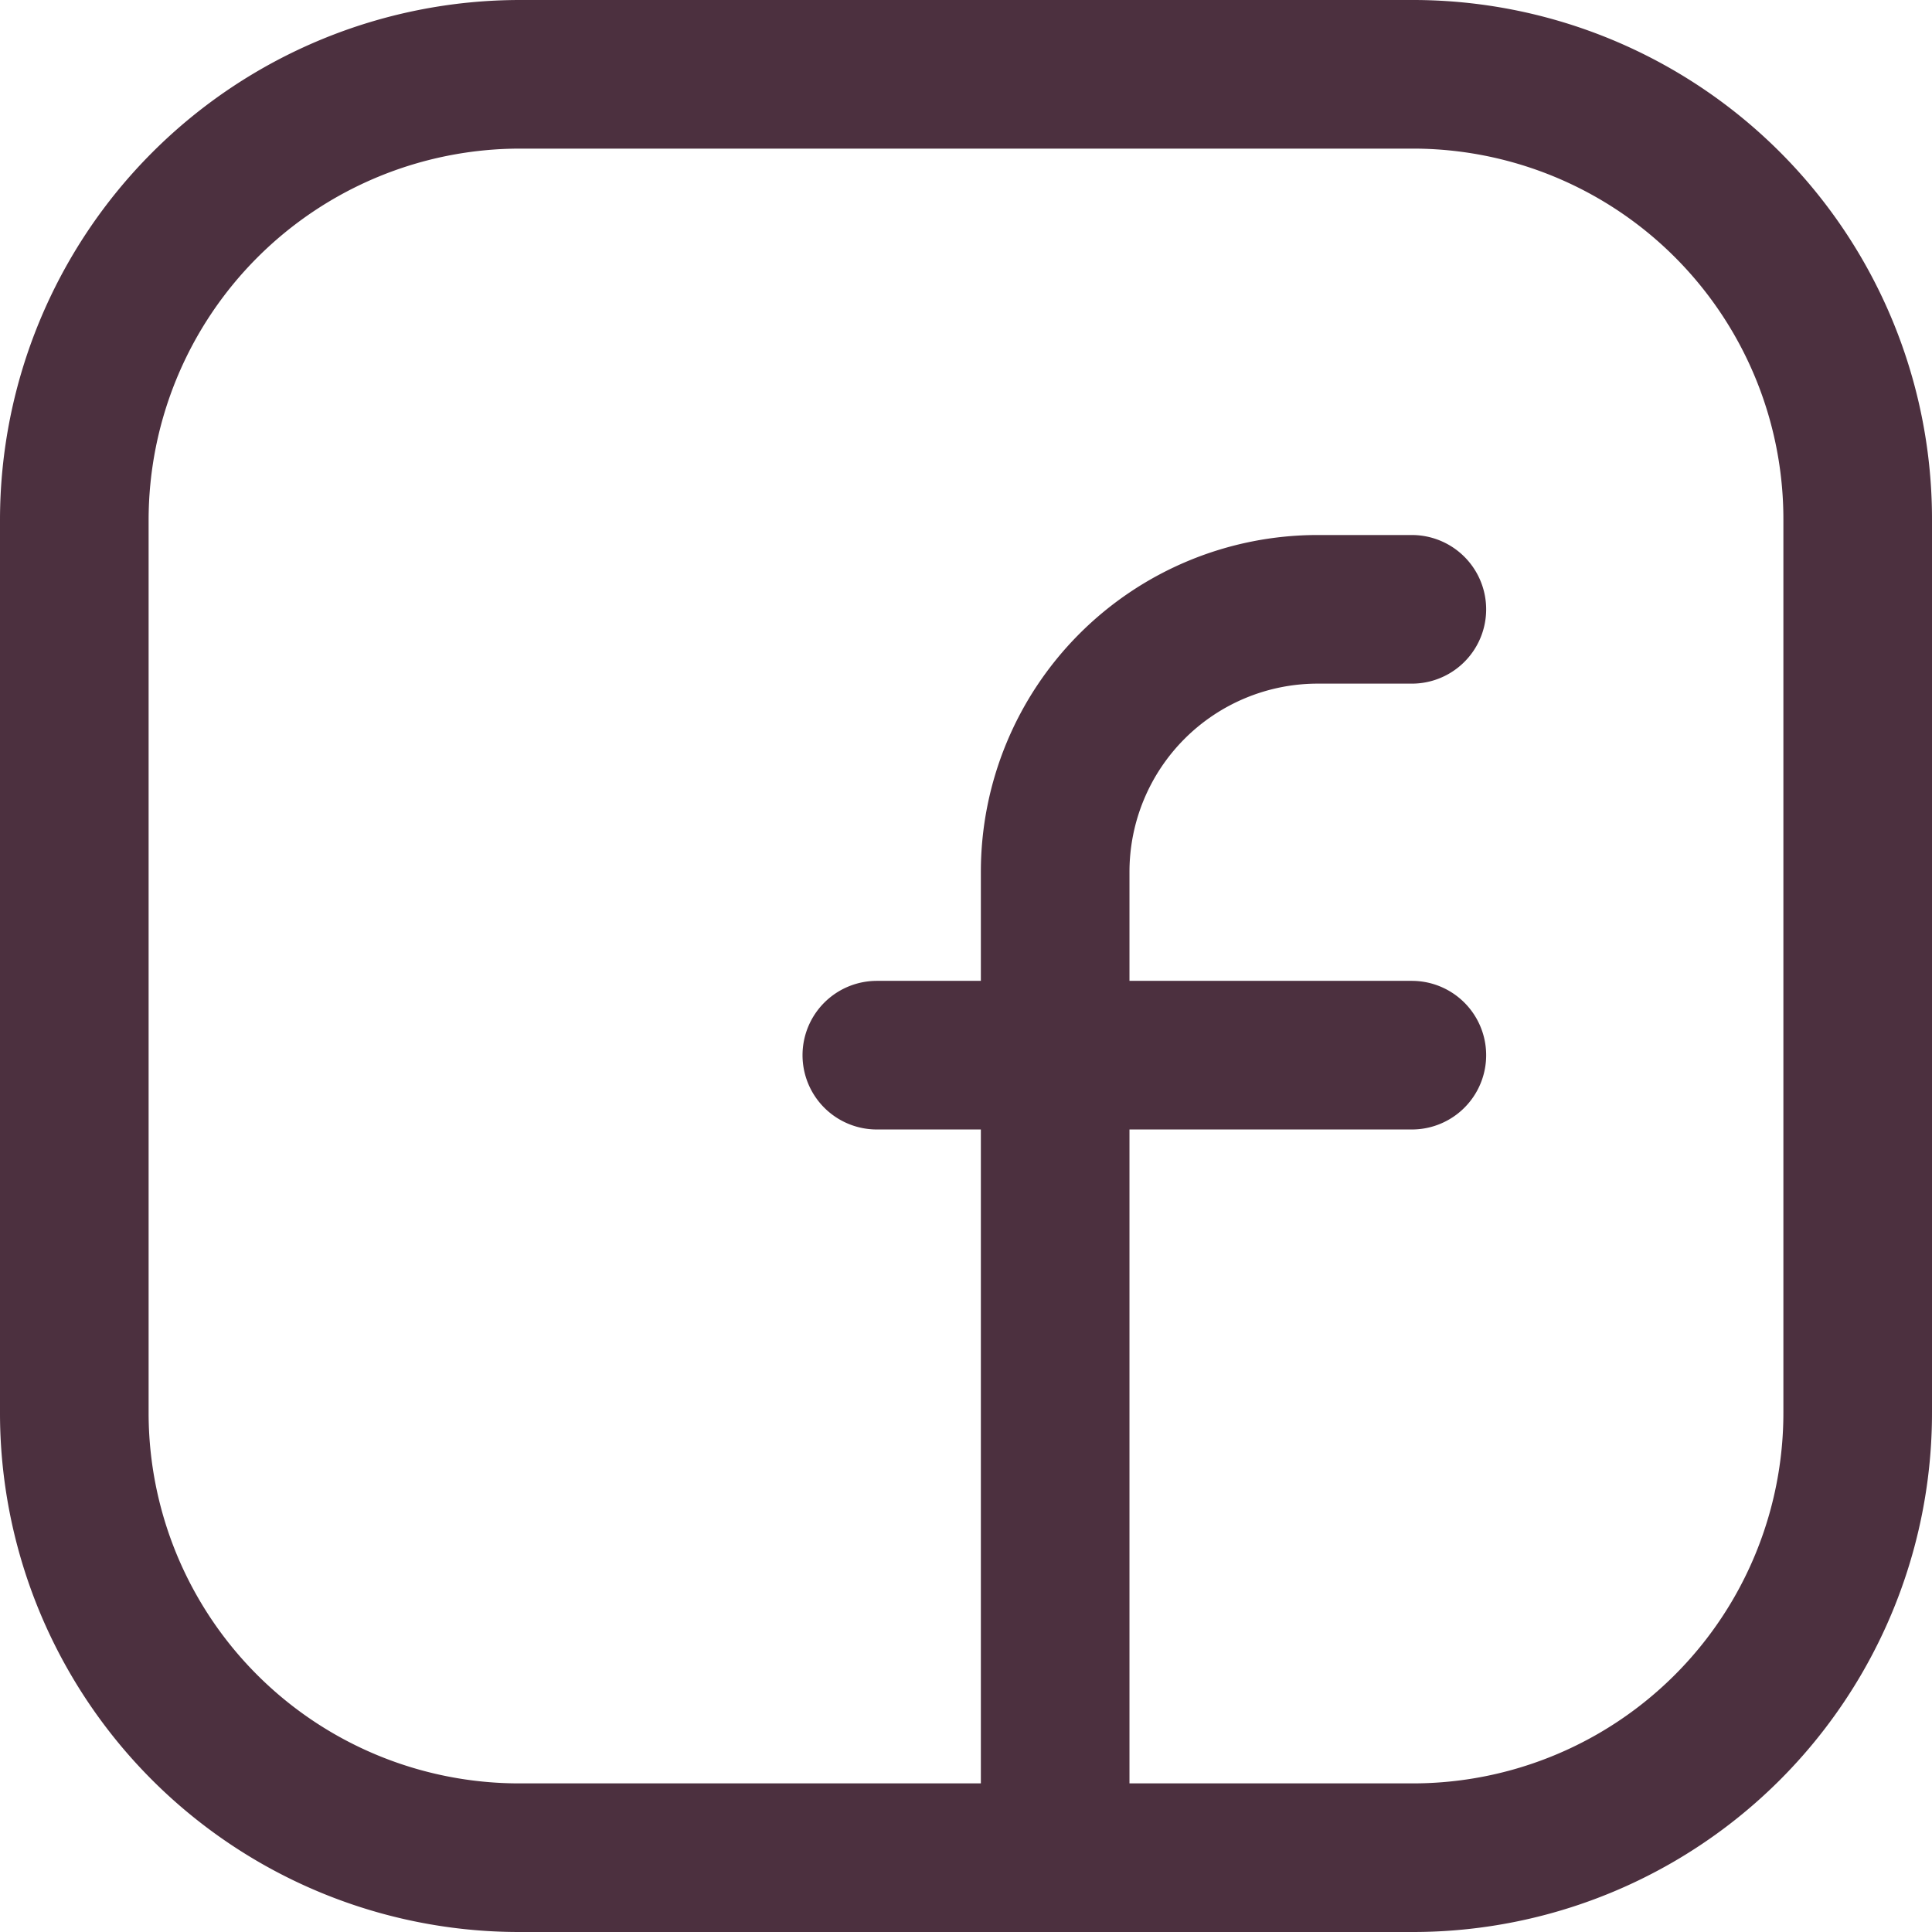
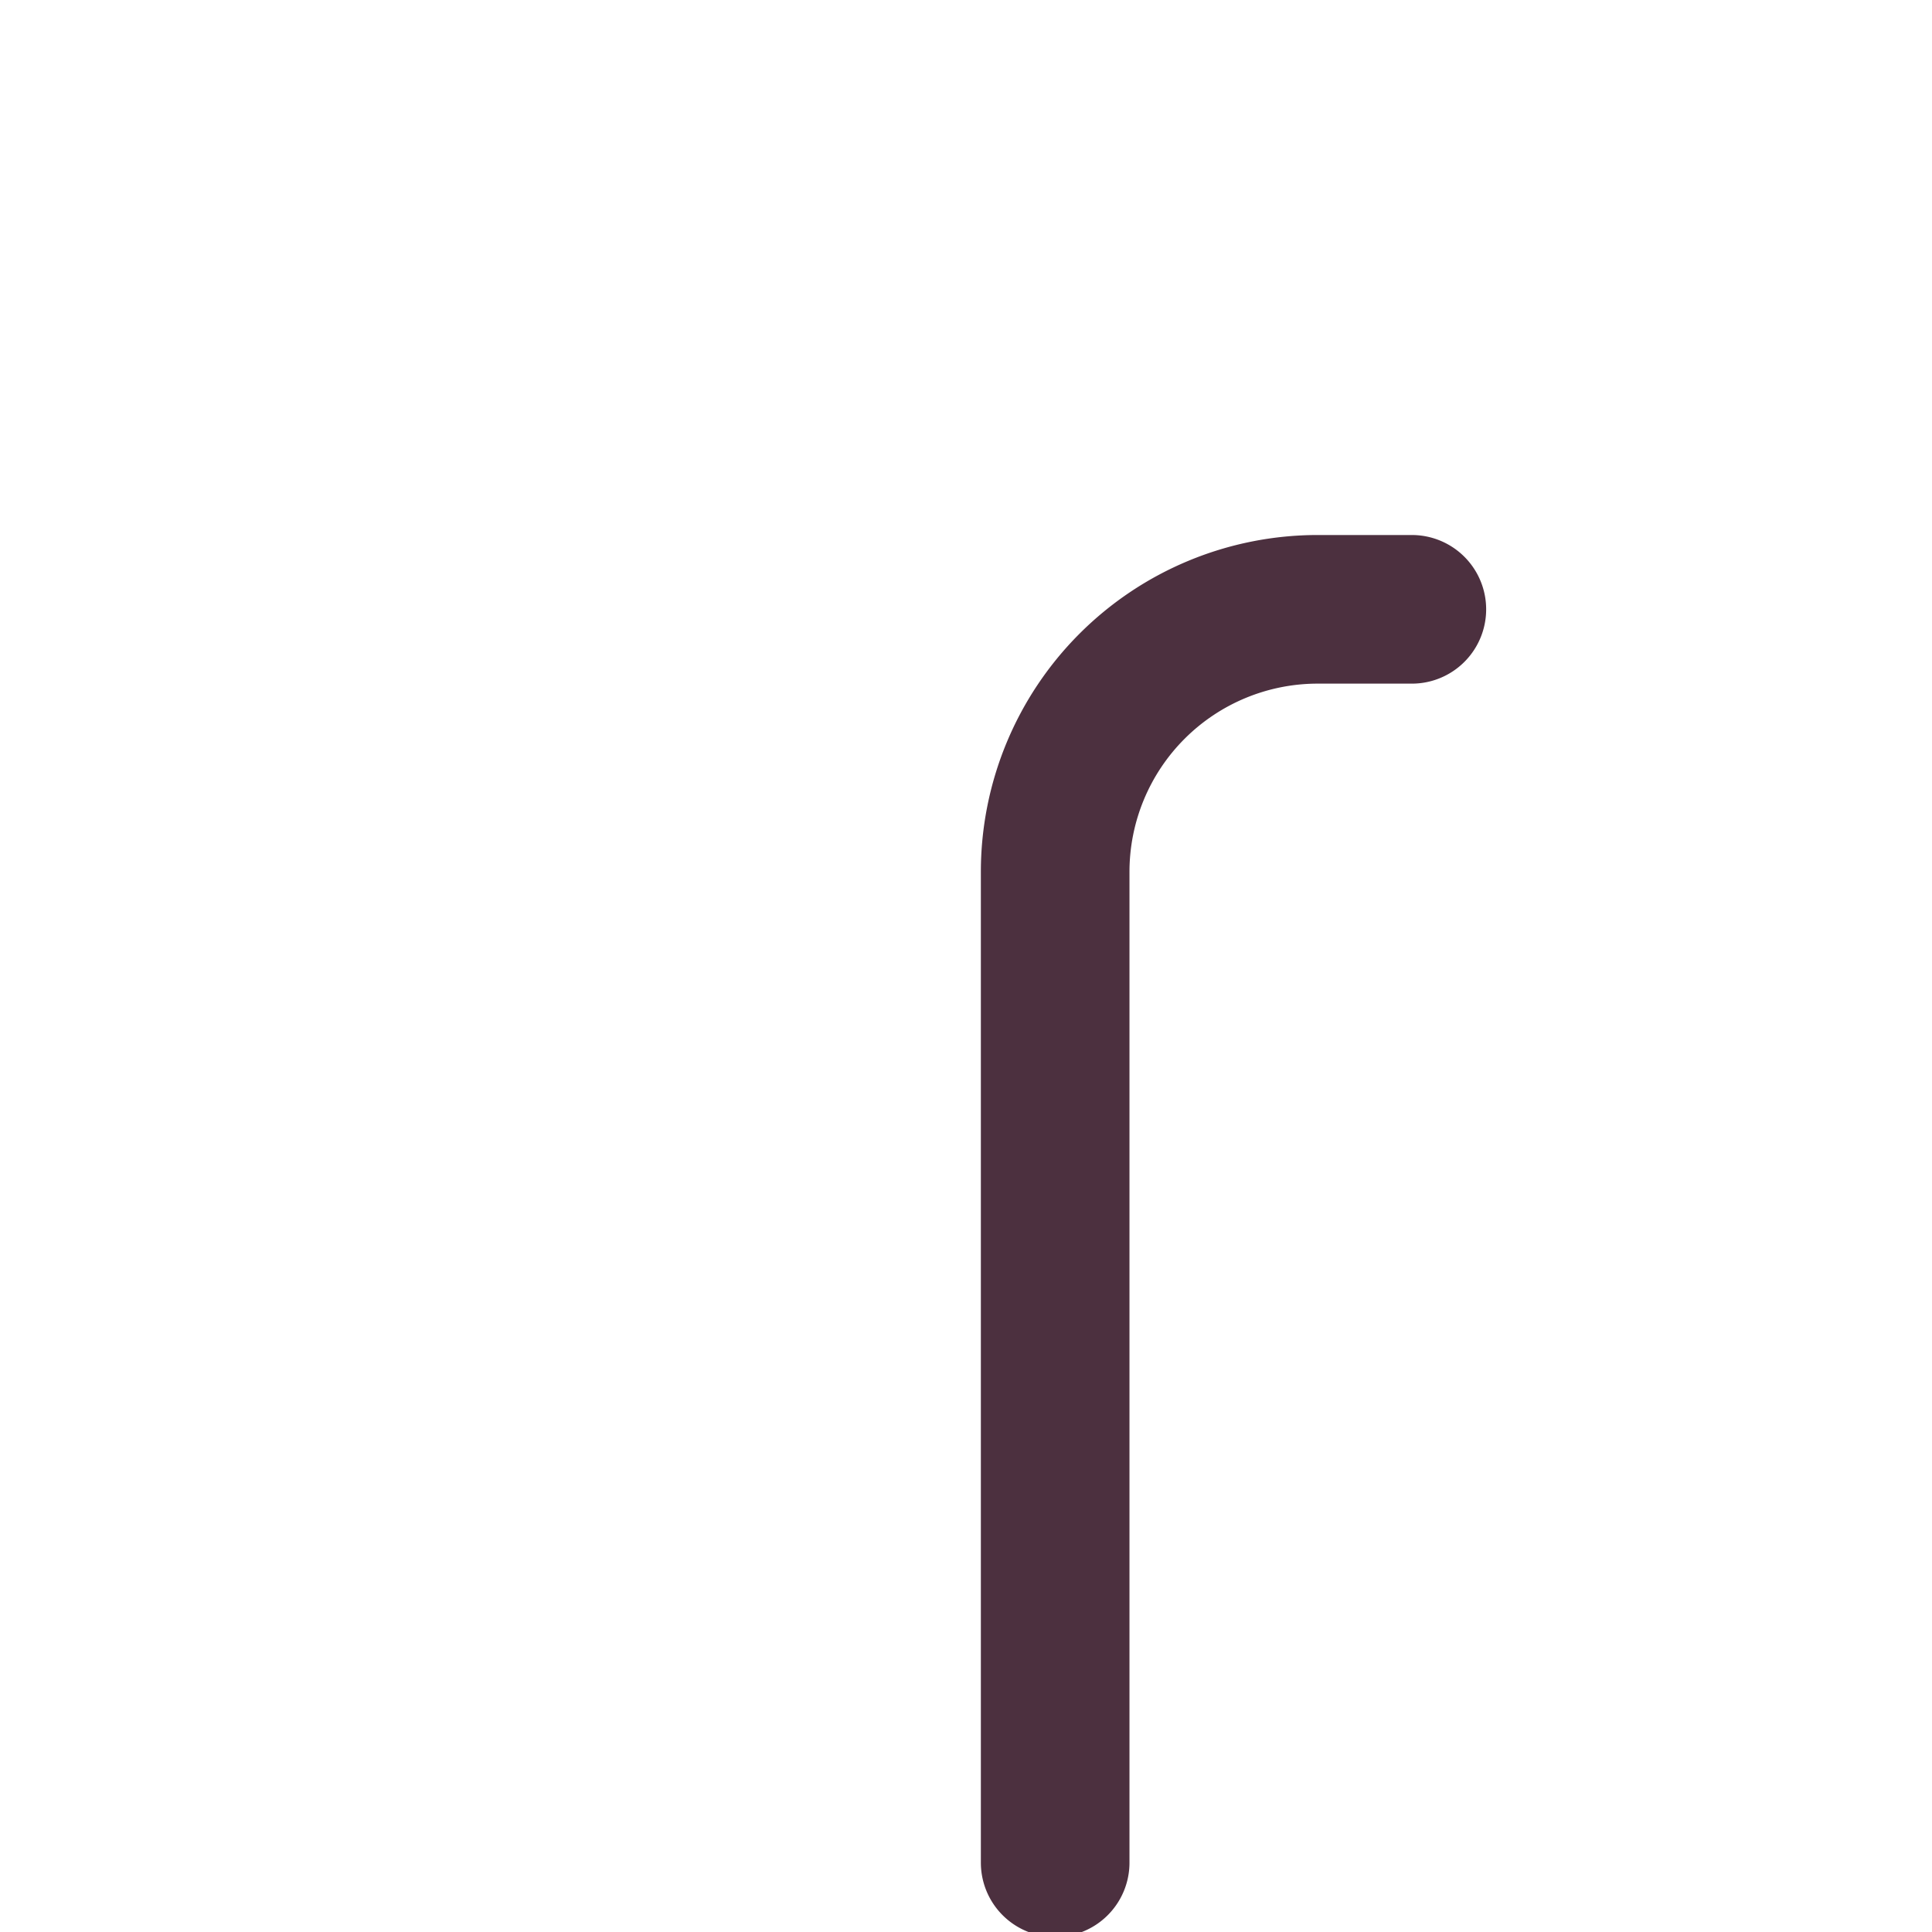
<svg xmlns="http://www.w3.org/2000/svg" viewBox="0 0 19.5 19.5">
  <defs>
    <style>.cls-1{fill:none;stroke:#4c303f;stroke-linecap:round;stroke-linejoin:round;stroke-width:1.5px}</style>
  </defs>
  <g data-name="Vrstva 2">
    <g data-name="Vrstva 1">
-       <path class="cls-1" d="M5.25.75h9a4.49 4.49 0 014.5 4.5v9a4.49 4.49 0 01-4.5 4.5h-9a4.49 4.49 0 01-4.5-4.5v-9a4.5 4.5 0 014.5-4.5zm3.6 9.9h5.4" />
      <path class="cls-1" d="M14.25 6.15h-.95a2.65 2.65 0 00-2.65 2.65v10" />
    </g>
  </g>
</svg>